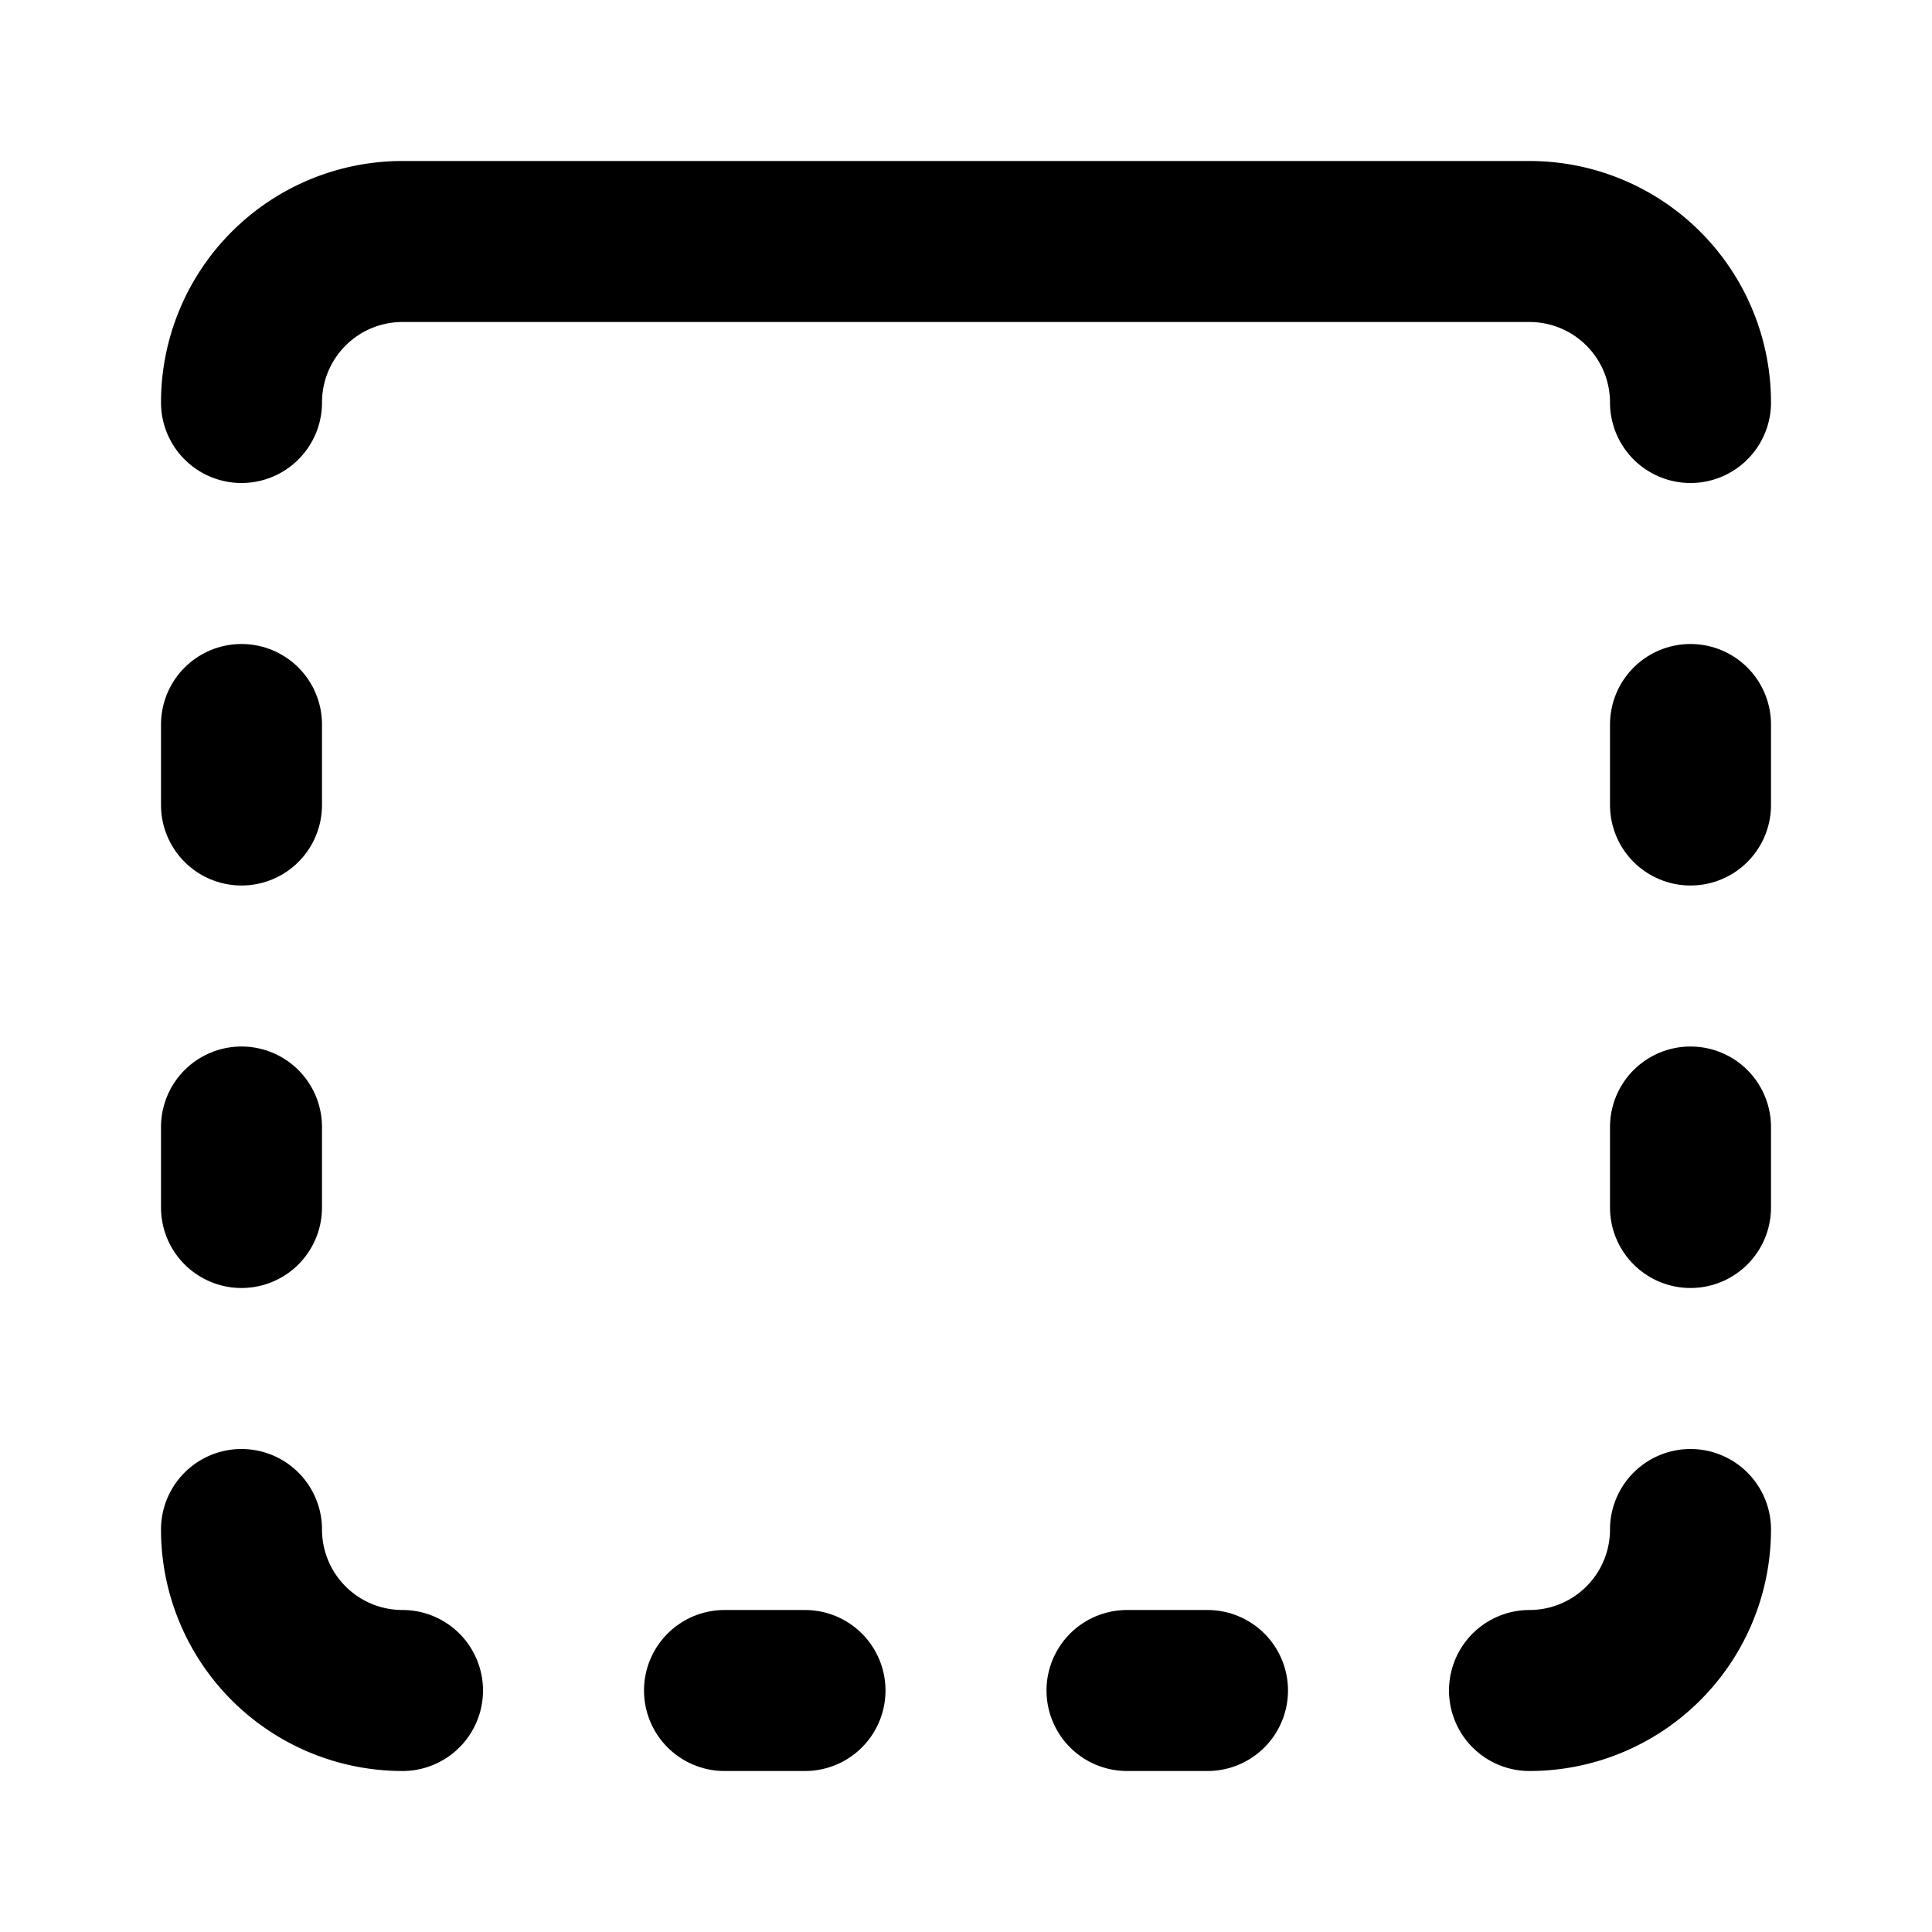
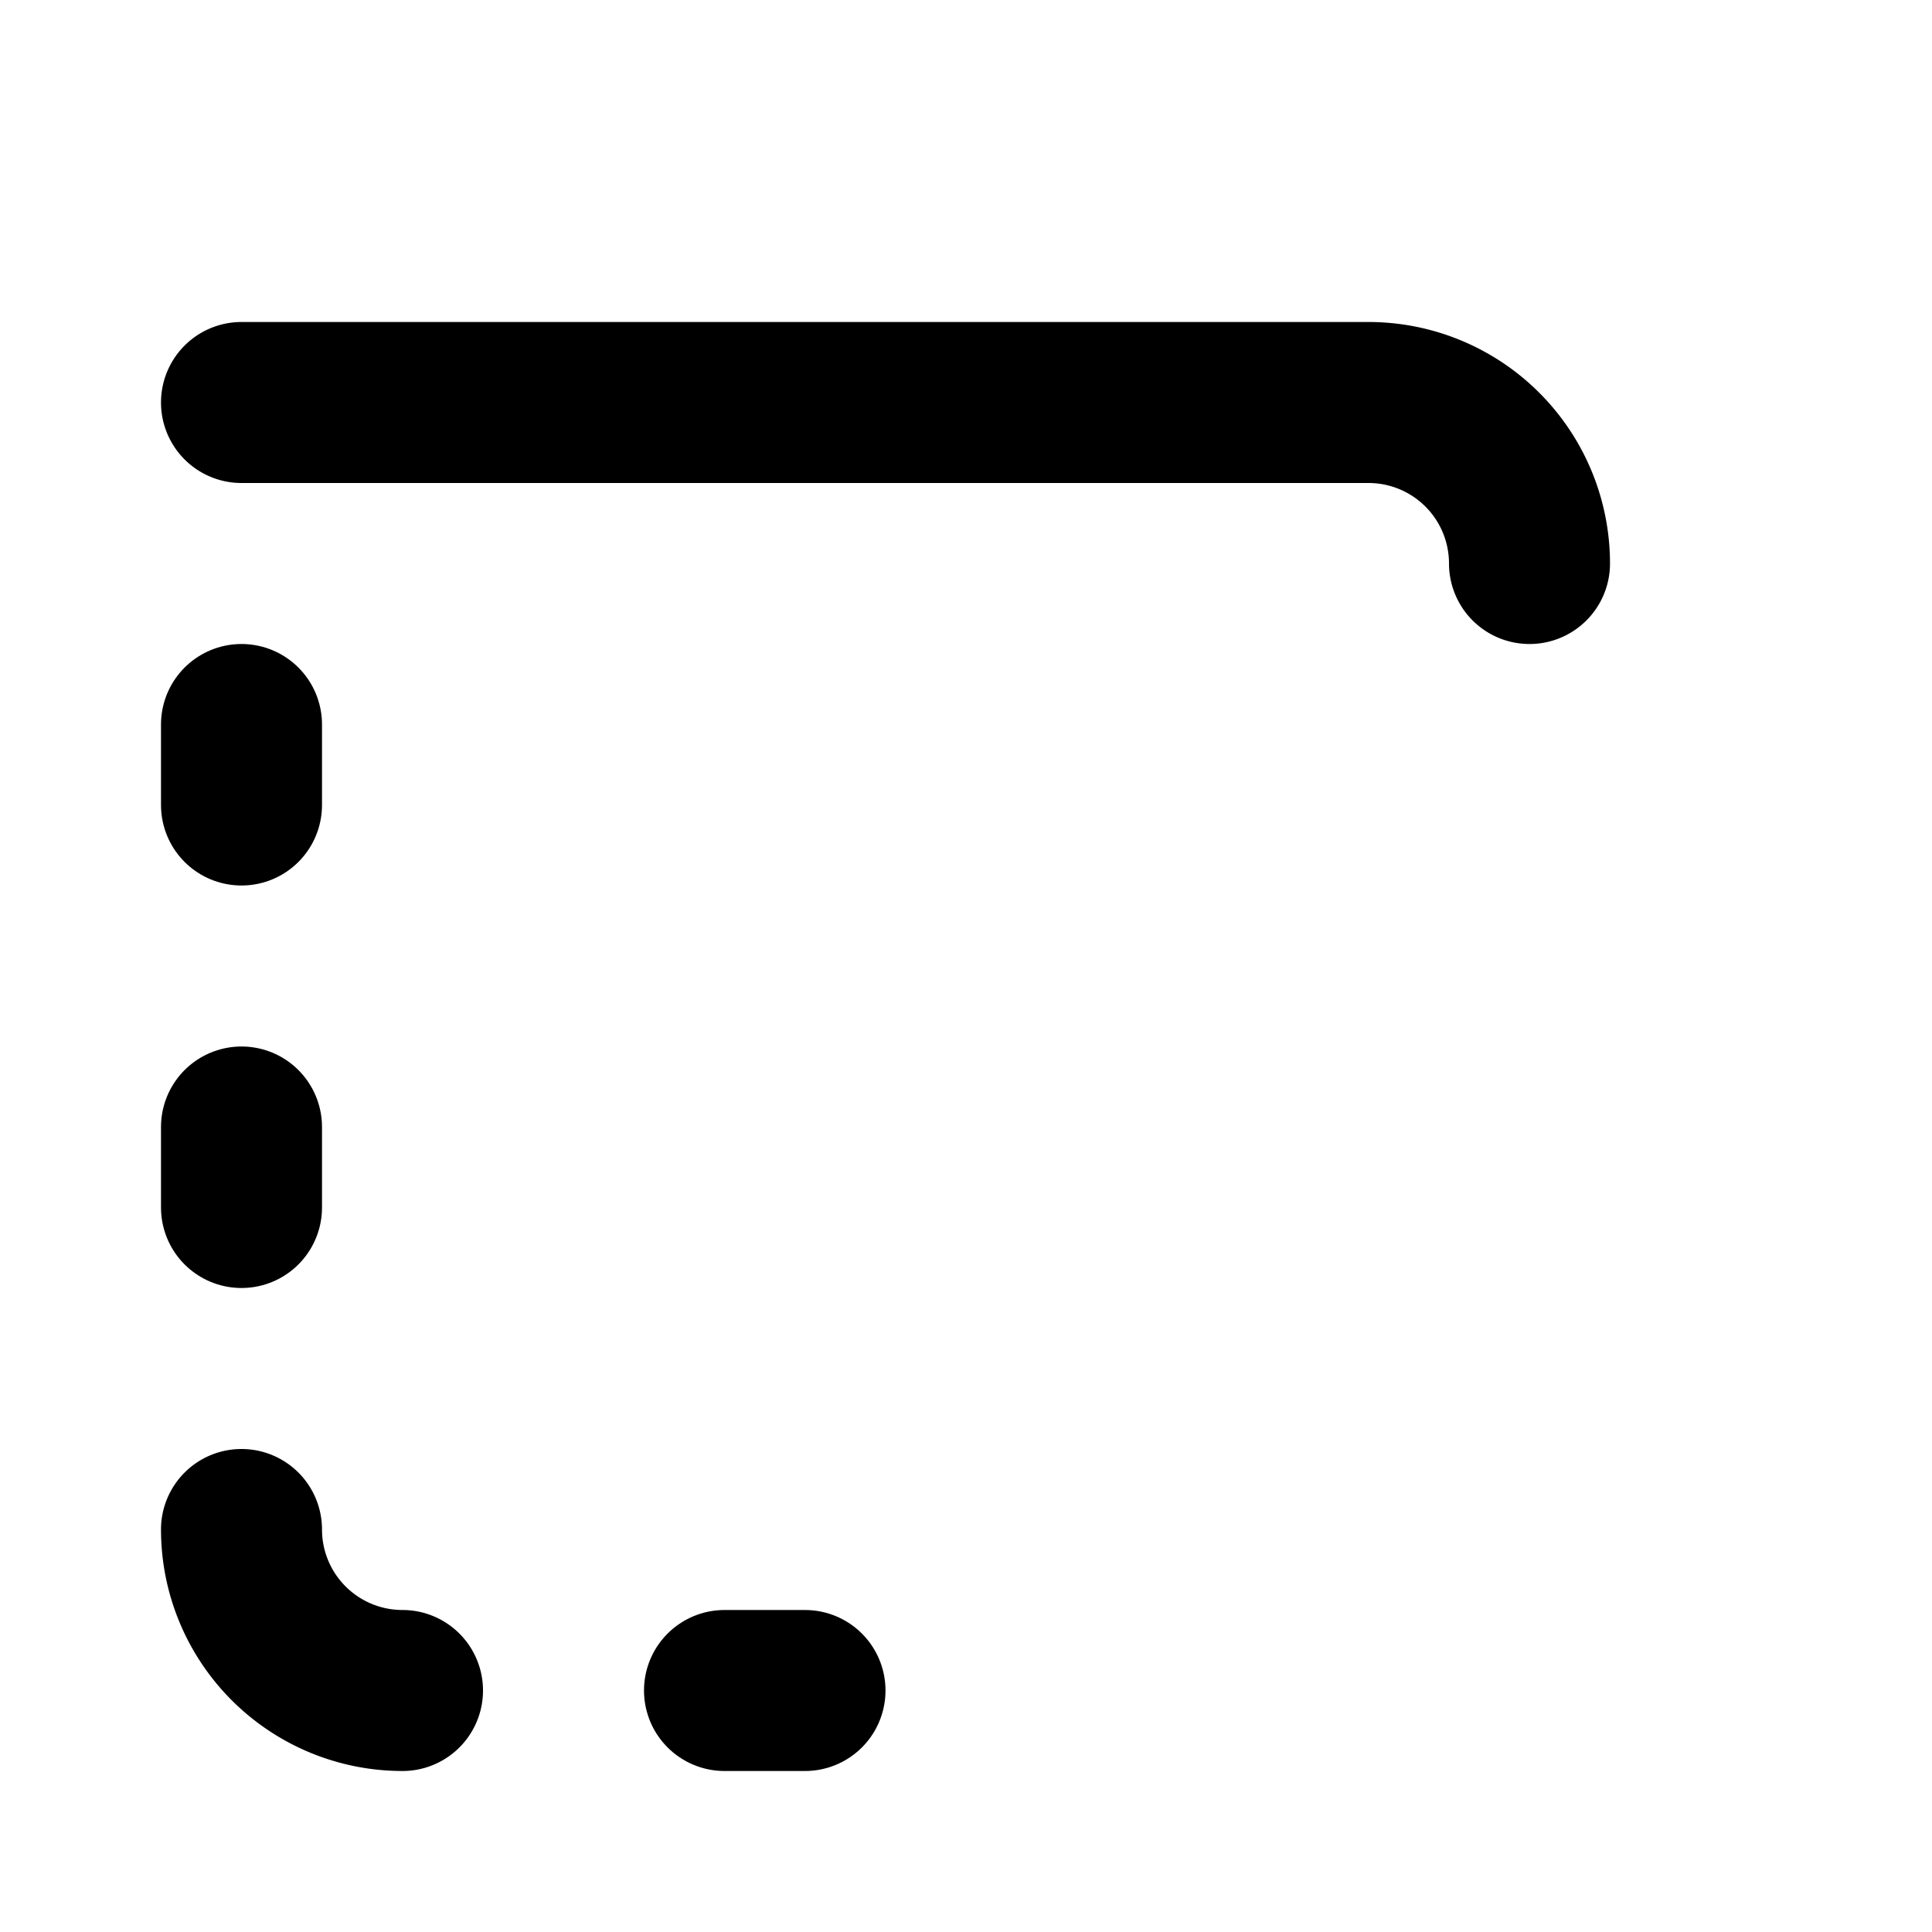
<svg xmlns="http://www.w3.org/2000/svg" class="lucide lucide-square-dashed-top-solid" width="24" height="24" viewBox="0 0 24 24" fill="none" stroke="currentColor" stroke-width="2" stroke-linecap="round" stroke-linejoin="round">
-   <path d="M14 21h1" />
-   <path d="M21 14v1" />
-   <path d="M21 19a2 2 0 0 1-2 2" />
-   <path d="M21 9v1" />
  <path d="M3 14v1" />
-   <path d="M3 5a2 2 0 0 1 2-2h14a2 2 0 0 1 2 2" />
+   <path d="M3 5h14a2 2 0 0 1 2 2" />
  <path d="M3 9v1" />
  <path d="M5 21a2 2 0 0 1-2-2" />
  <path d="M9 21h1" />
</svg>